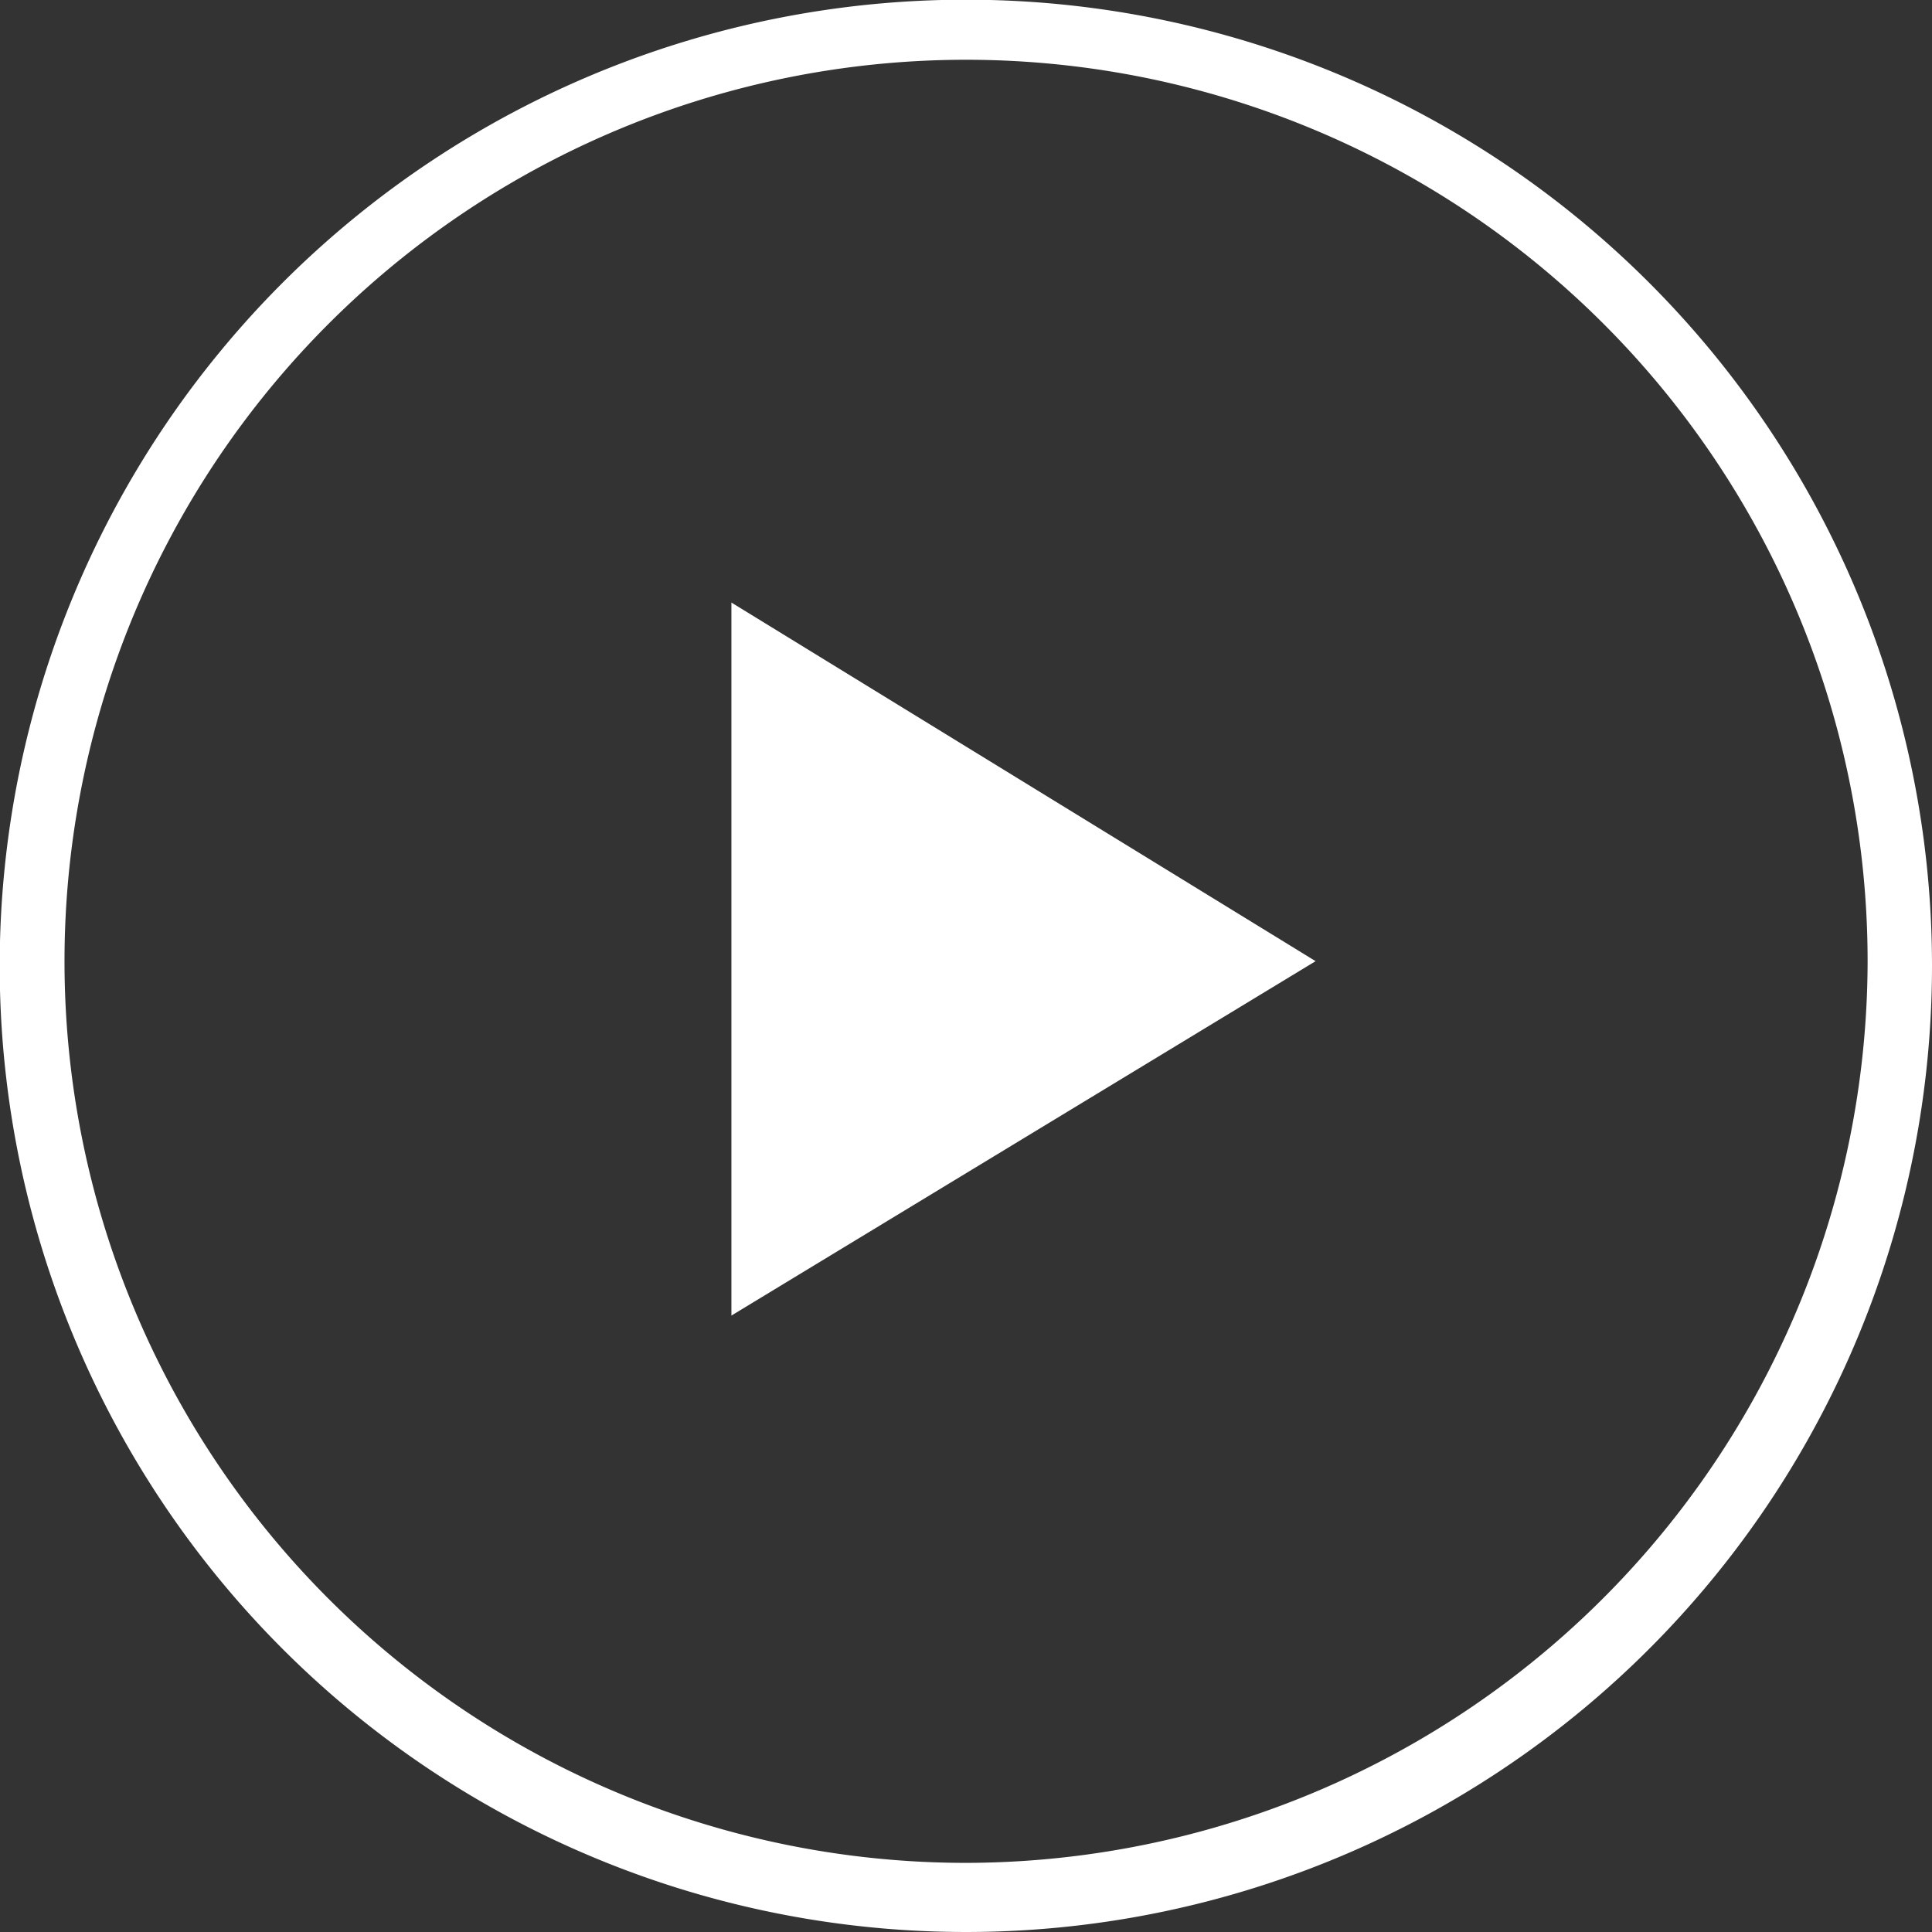
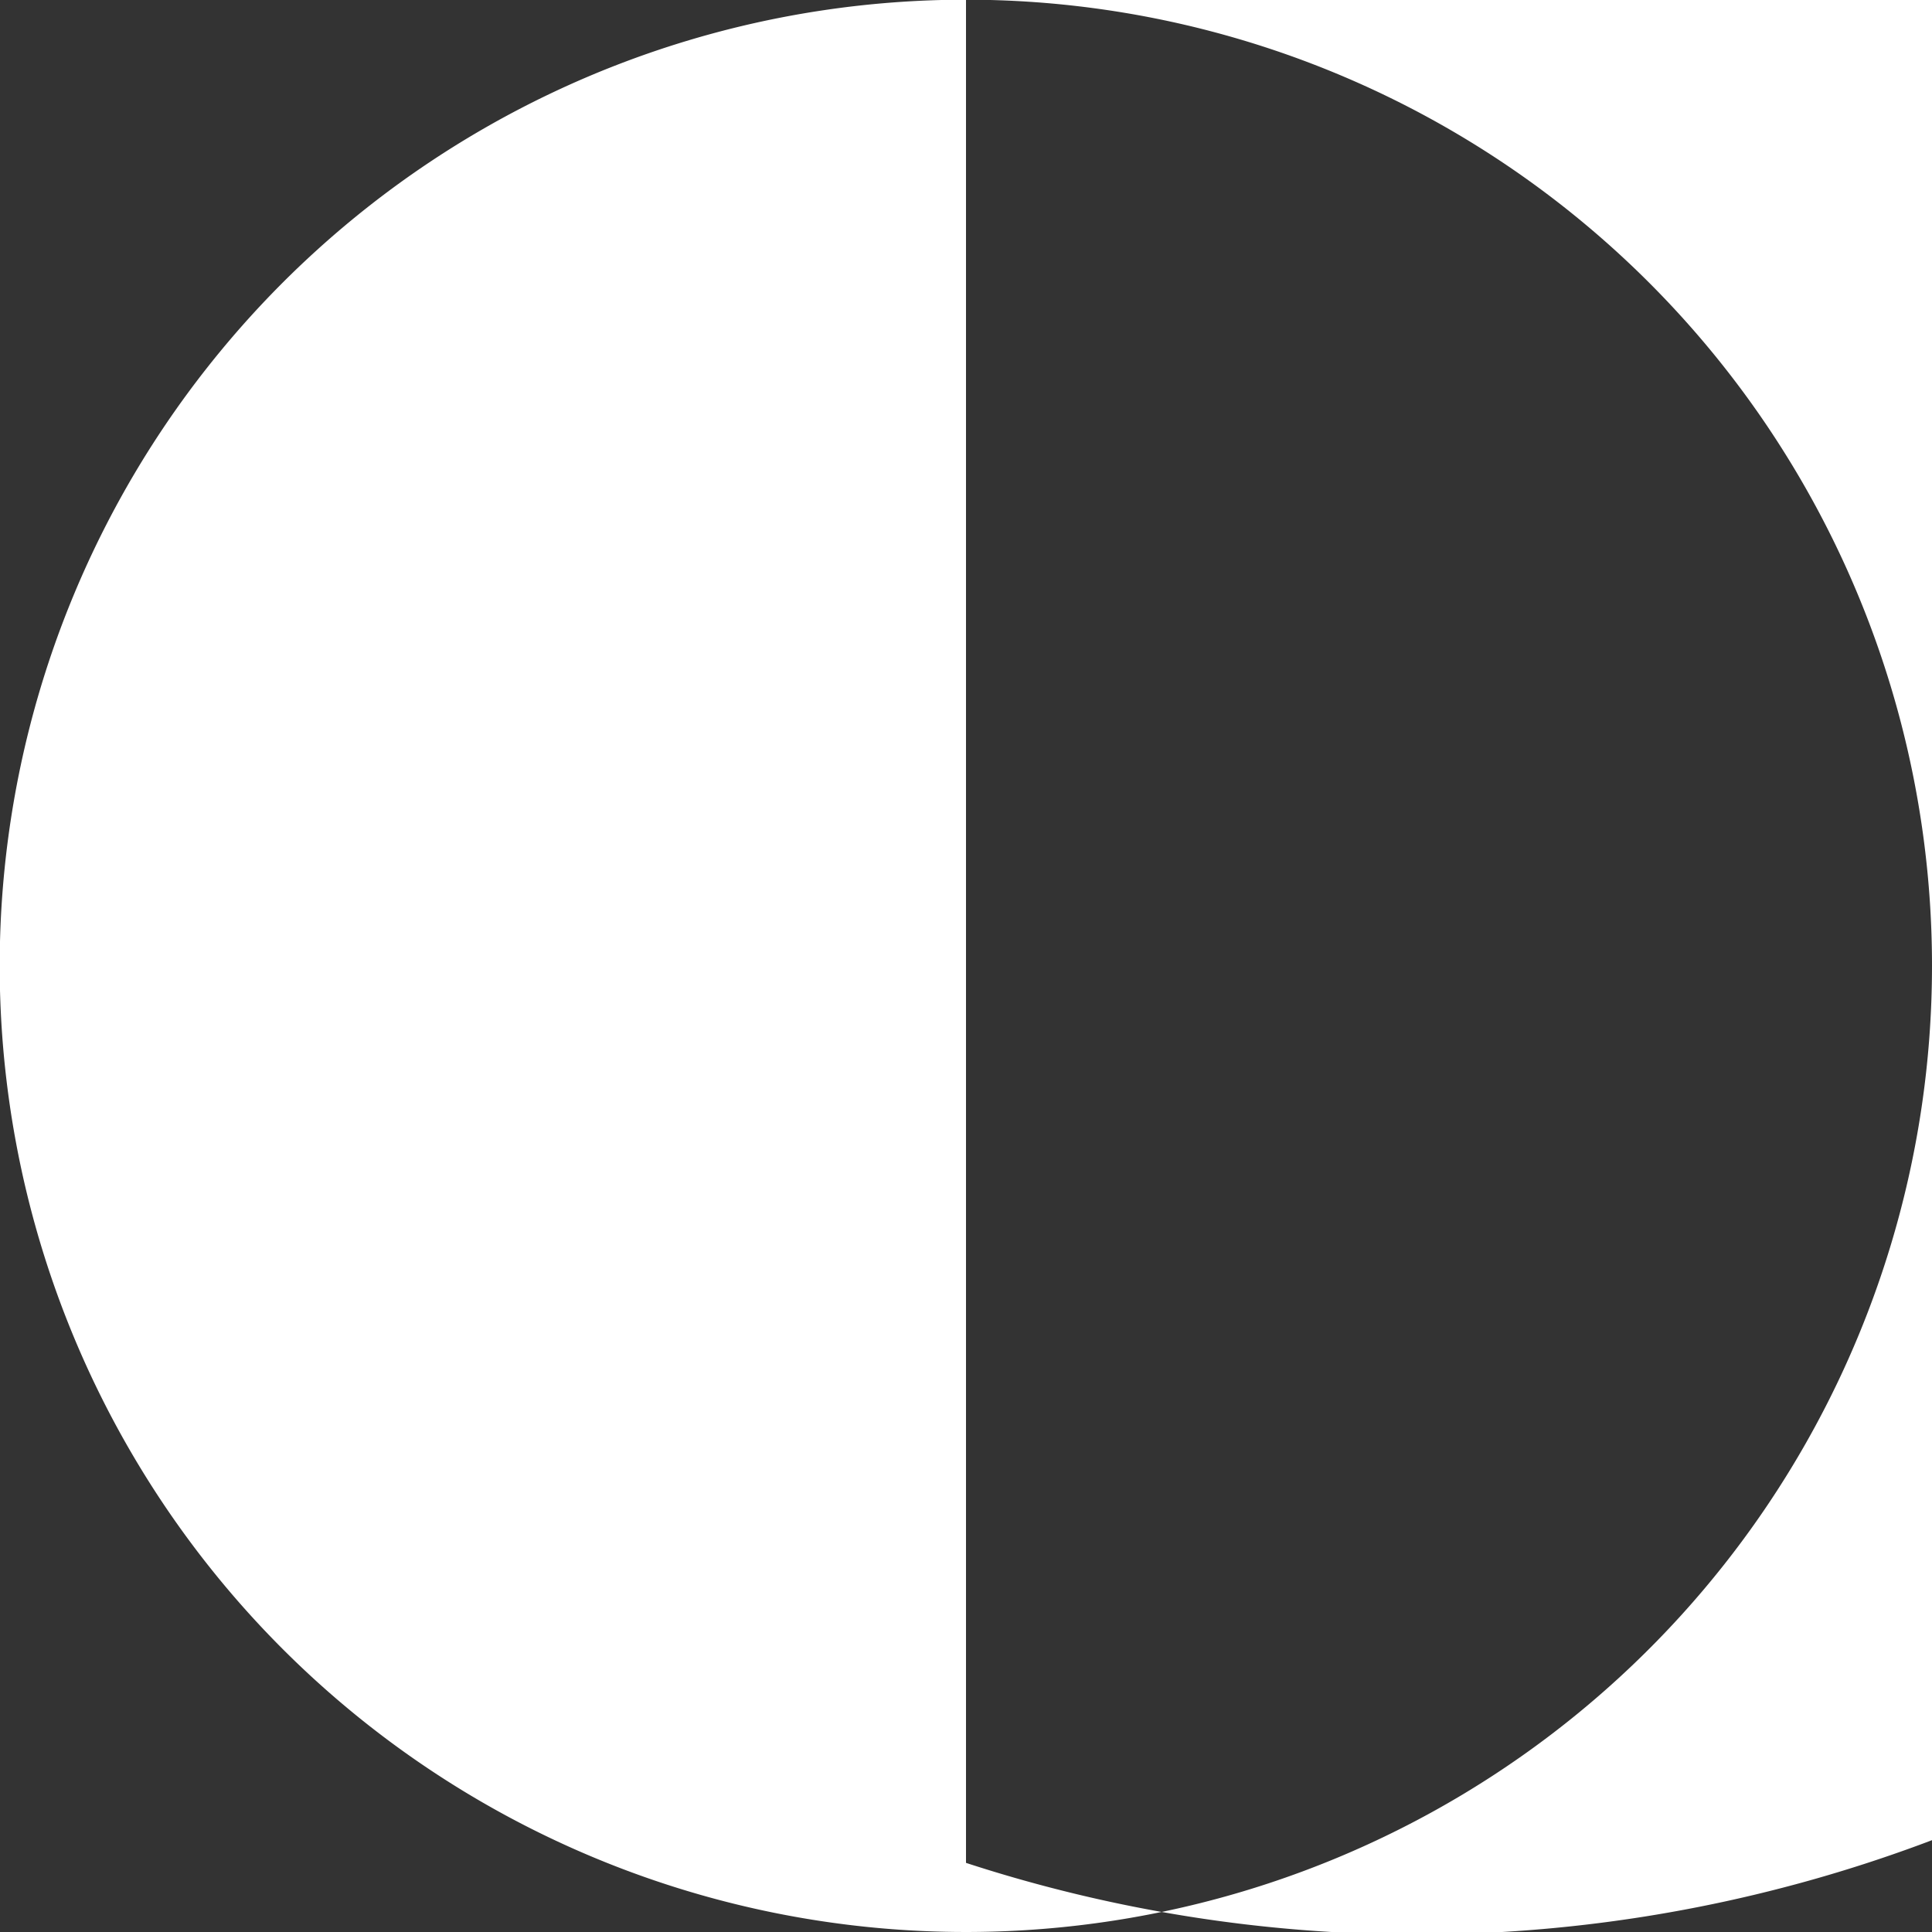
<svg xmlns="http://www.w3.org/2000/svg" width="64" height="64" viewBox="0 0 64 64">
  <rect x="0" y="0" width="64" height="64" fill="#333333" stroke="none" />
  <defs>
    <style>
      .cls-1 {
        fill: #fff;
        fill-rule: evenodd;
      }
    </style>
  </defs>
-   <path id="形状_15" data-name="形状 15" class="cls-1" d="M960,6181.37a32.005,32.005,0,1,0,32,32.01A32,32,0,0,0,960,6181.37Zm0,61.72a29.865,29.865,0,1,1,29.867-29.87A29.917,29.917,0,0,1,960,6243.09Zm-7.771-41.75,19.352,11.88-19.352,11.74v-23.62Z" transform="translate(-928 -6181.38)" />
+   <path id="形状_15" data-name="形状 15" class="cls-1" d="M960,6181.37a32.005,32.005,0,1,0,32,32.01A32,32,0,0,0,960,6181.37Za29.865,29.865,0,1,1,29.867-29.87A29.917,29.917,0,0,1,960,6243.09Zm-7.771-41.75,19.352,11.88-19.352,11.74v-23.62Z" transform="translate(-928 -6181.38)" />
</svg>